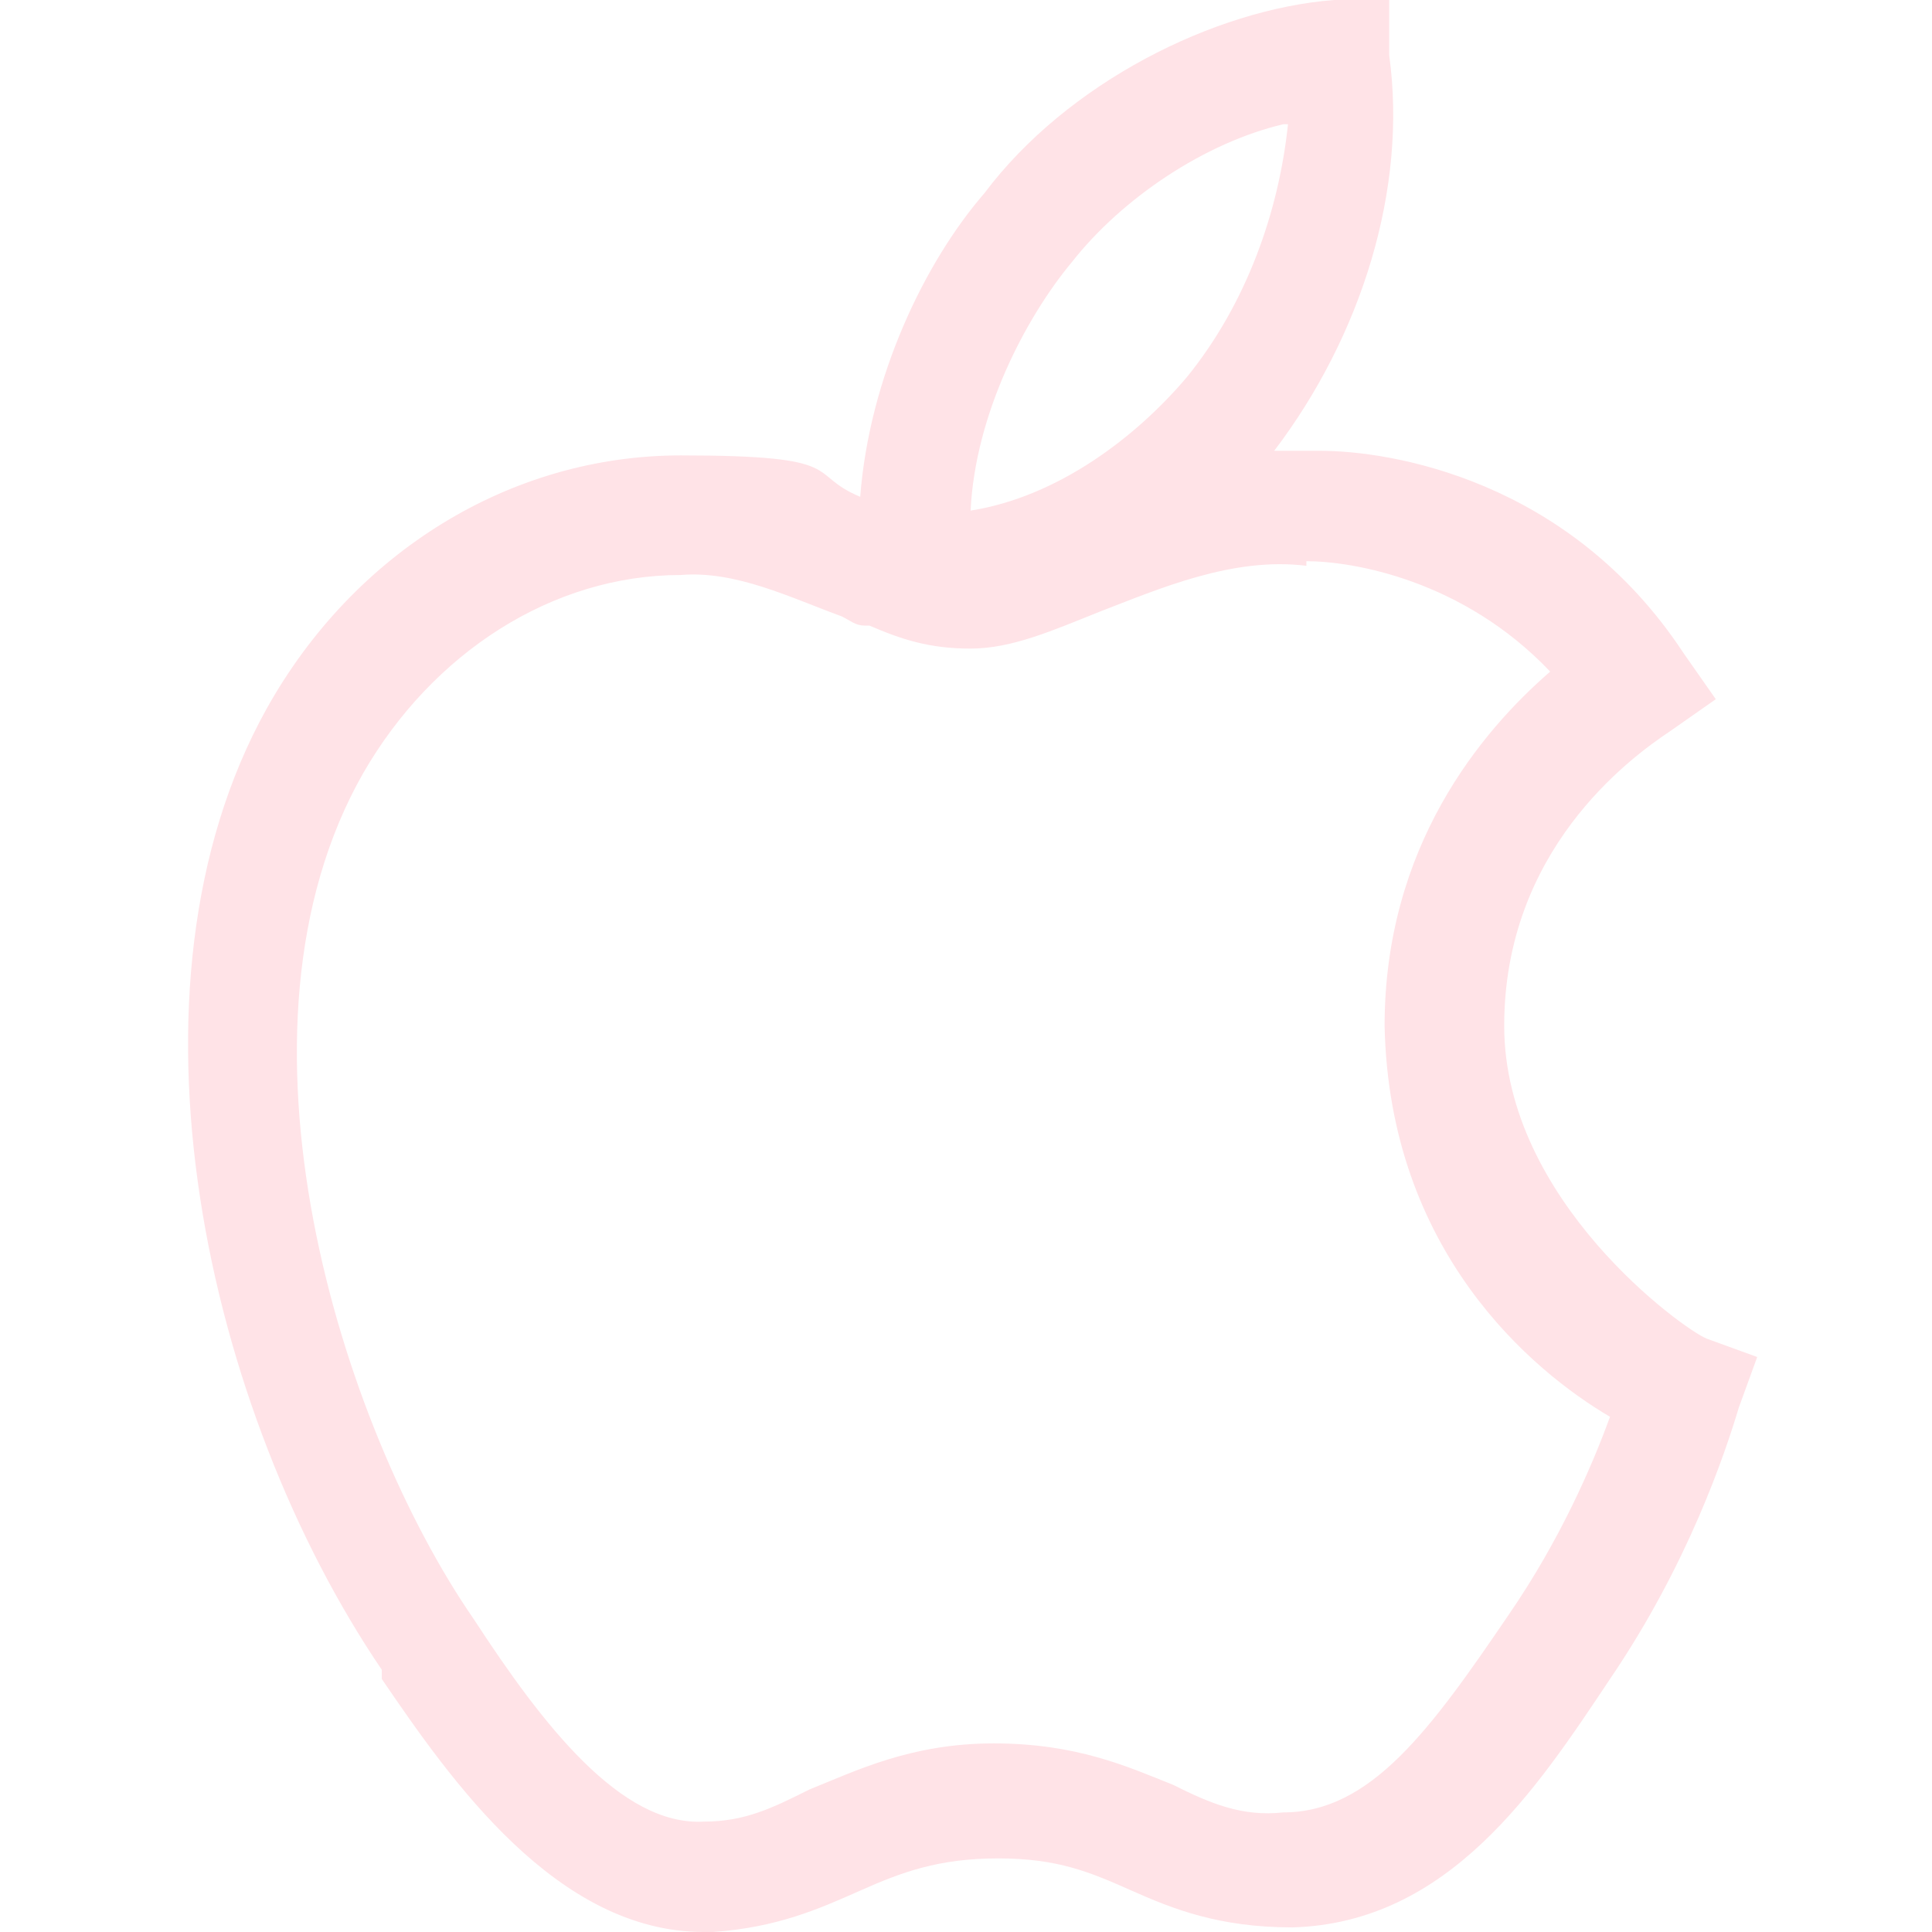
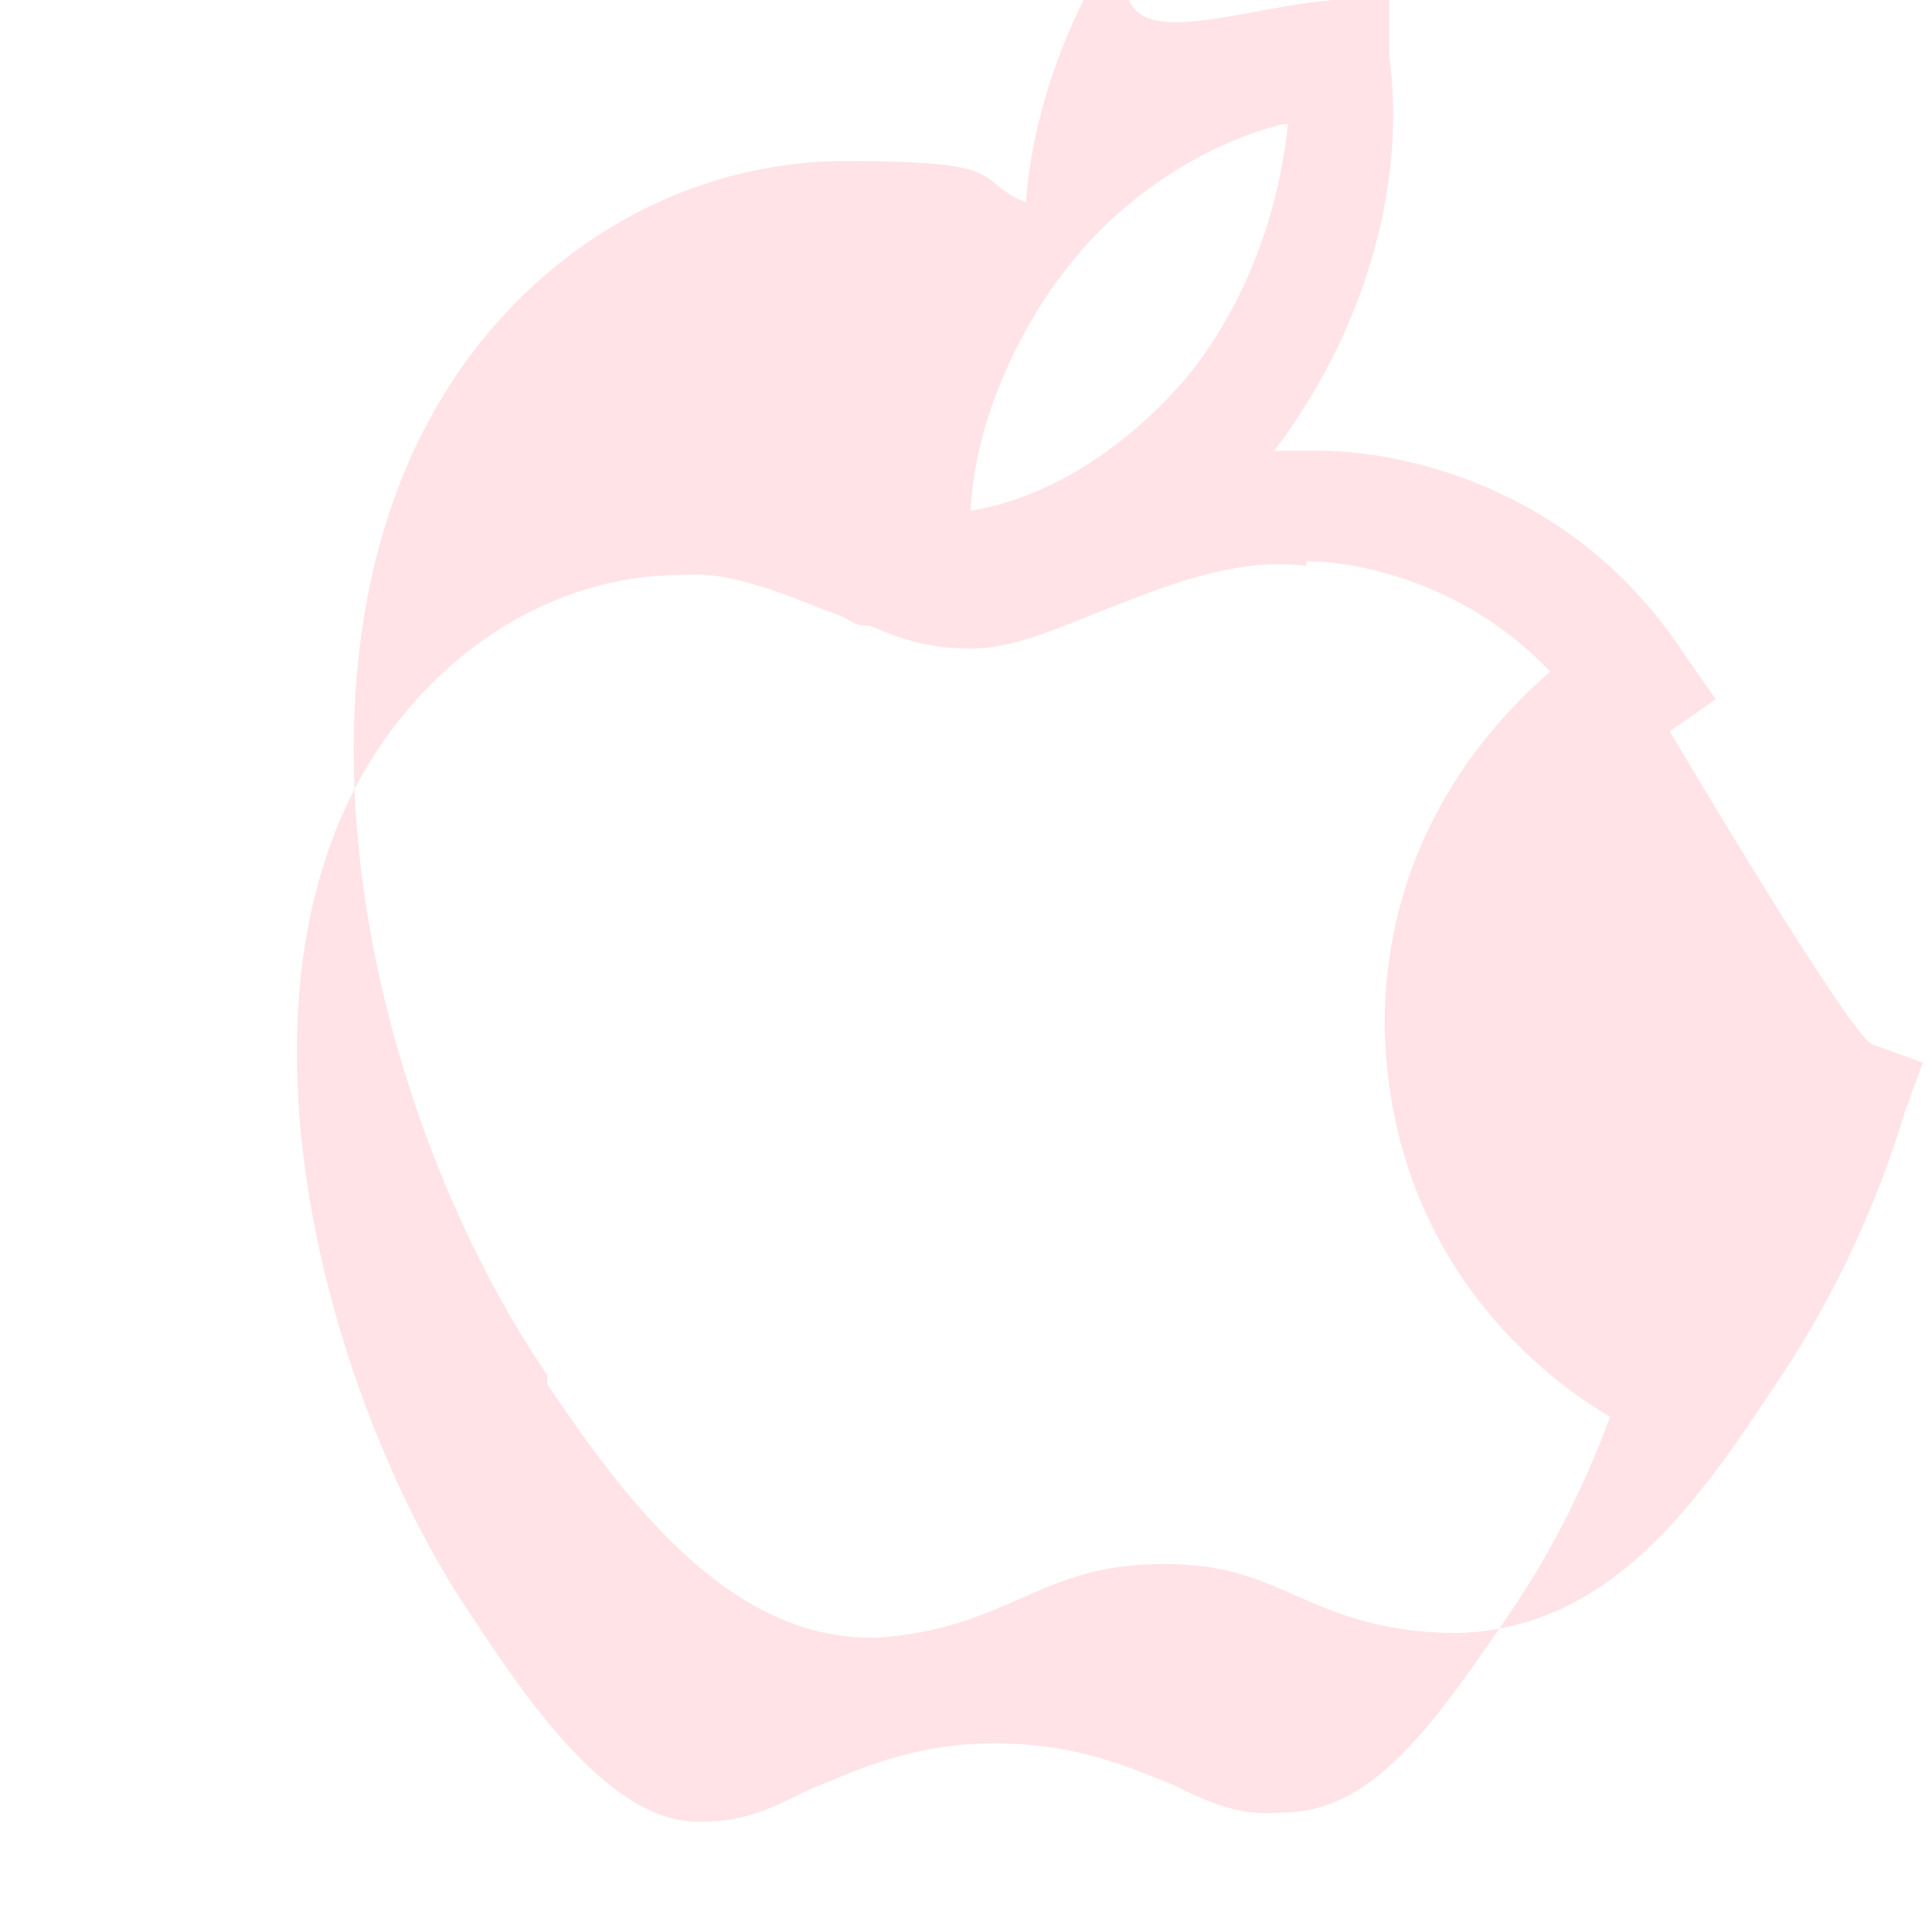
<svg xmlns="http://www.w3.org/2000/svg" id="_Шар_1" data-name=" Шар 1" version="1.1" viewBox="0 0 42 42">
  <defs>
    <style>
      .cls-1 {
        fill: #ffe3e7;
        fill-rule: evenodd;
        stroke-width: 0px;
      }
    </style>
  </defs>
-   <path class="cls-1" d="M30.2,0v1.2c.4,2.9-.6,6.1-2.5,8.6h1c1.5,0,5.4.6,7.9,4.4l.7,1-1,.7c-.9.6-3.6,2.6-3.6,6.4s3.9,6.6,4.4,6.8l1.1.4-.4,1.1c-.3,1-1.1,3.4-2.8,5.9-1.6,2.4-3.5,5.3-6.9,5.4-1.6,0-2.6-.4-3.5-.8-.9-.4-1.6-.7-2.9-.7s-2.1.3-3,.7-1.8.8-3.2.9h-.2c-3.2,0-5.5-3.3-7-5.5v-.2c-3.8-5.6-5.9-14.8-2.5-20.9,1.9-3.4,5.3-5.5,9-5.5s2.7.4,3.9.9c.2-2.6,1.4-5.1,2.7-6.6C23.2,1.8,26.4.2,29,0h1.2ZM28.4,12.3c-1.6-.2-3.2.5-4.5,1-1,.4-1.9.8-2.8.8s-1.5-.2-2.2-.5h-.1c-.2,0-.3-.1-.5-.2-1.1-.4-2.3-1-3.5-.9-2.8,0-5.4,1.7-6.9,4.3-3.2,5.6-.5,14.2,2.4,18.4,1.5,2.3,3.2,4.5,5,4.4.9,0,1.5-.3,2.3-.7,1-.4,2.2-1,4-1s2.9.5,3.9.9c.8.4,1.5.7,2.4.6,1.9,0,3.2-1.8,4.9-4.3,1.1-1.6,1.8-3.2,2.2-4.3-1.7-1-4.8-3.6-4.9-8.5,0-3.9,2.1-6.4,3.6-7.7-1.9-2-4.3-2.4-5.3-2.4h0ZM27.9,2.7c-1.7.4-3.5,1.6-4.6,3h0c-1,1.2-2.1,3.3-2.2,5.4,1.9-.3,3.6-1.6,4.7-2.9,1.3-1.6,2-3.6,2.2-5.5h-.1Z" />
+   <path class="cls-1" d="M30.2,0v1.2c.4,2.9-.6,6.1-2.5,8.6h1c1.5,0,5.4.6,7.9,4.4l.7,1-1,.7s3.9,6.6,4.4,6.8l1.1.4-.4,1.1c-.3,1-1.1,3.4-2.8,5.9-1.6,2.4-3.5,5.3-6.9,5.4-1.6,0-2.6-.4-3.5-.8-.9-.4-1.6-.7-2.9-.7s-2.1.3-3,.7-1.8.8-3.2.9h-.2c-3.2,0-5.5-3.3-7-5.5v-.2c-3.8-5.6-5.9-14.8-2.5-20.9,1.9-3.4,5.3-5.5,9-5.5s2.7.4,3.9.9c.2-2.6,1.4-5.1,2.7-6.6C23.2,1.8,26.4.2,29,0h1.2ZM28.4,12.3c-1.6-.2-3.2.5-4.5,1-1,.4-1.9.8-2.8.8s-1.5-.2-2.2-.5h-.1c-.2,0-.3-.1-.5-.2-1.1-.4-2.3-1-3.5-.9-2.8,0-5.4,1.7-6.9,4.3-3.2,5.6-.5,14.2,2.4,18.4,1.5,2.3,3.2,4.5,5,4.4.9,0,1.5-.3,2.3-.7,1-.4,2.2-1,4-1s2.9.5,3.9.9c.8.4,1.5.7,2.4.6,1.9,0,3.2-1.8,4.9-4.3,1.1-1.6,1.8-3.2,2.2-4.3-1.7-1-4.8-3.6-4.9-8.5,0-3.9,2.1-6.4,3.6-7.7-1.9-2-4.3-2.4-5.3-2.4h0ZM27.9,2.7c-1.7.4-3.5,1.6-4.6,3h0c-1,1.2-2.1,3.3-2.2,5.4,1.9-.3,3.6-1.6,4.7-2.9,1.3-1.6,2-3.6,2.2-5.5h-.1Z" />
</svg>